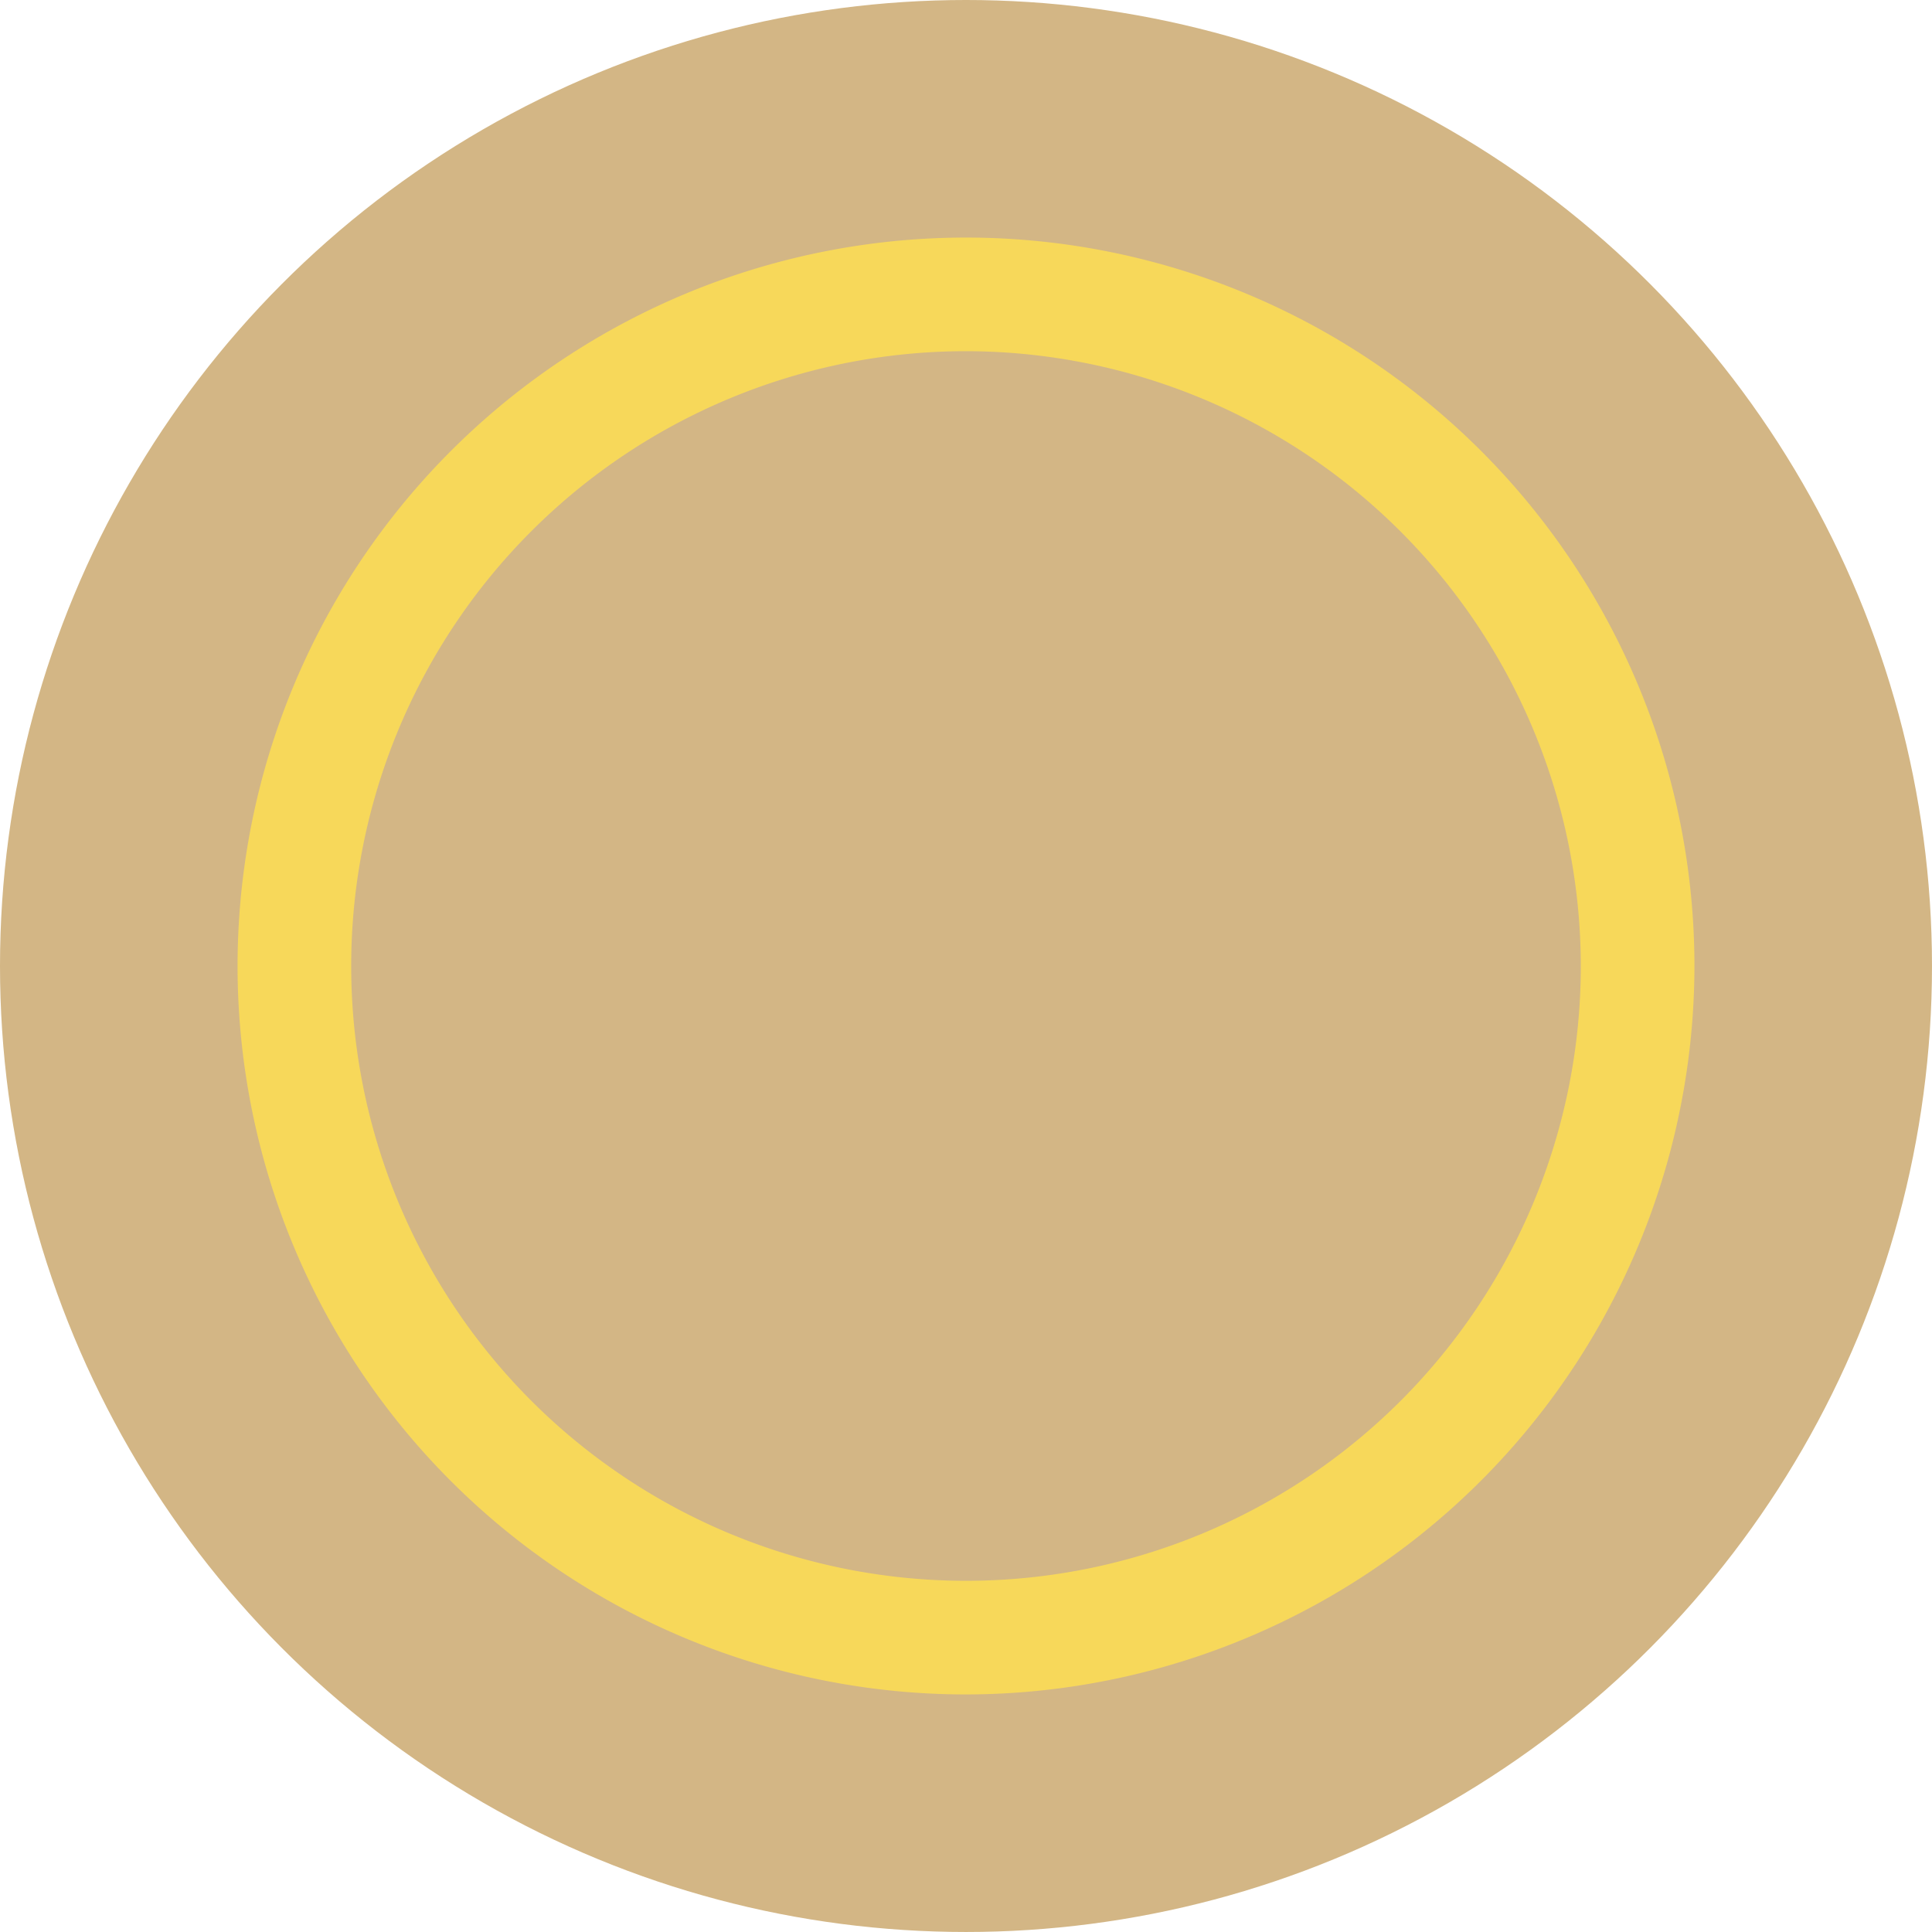
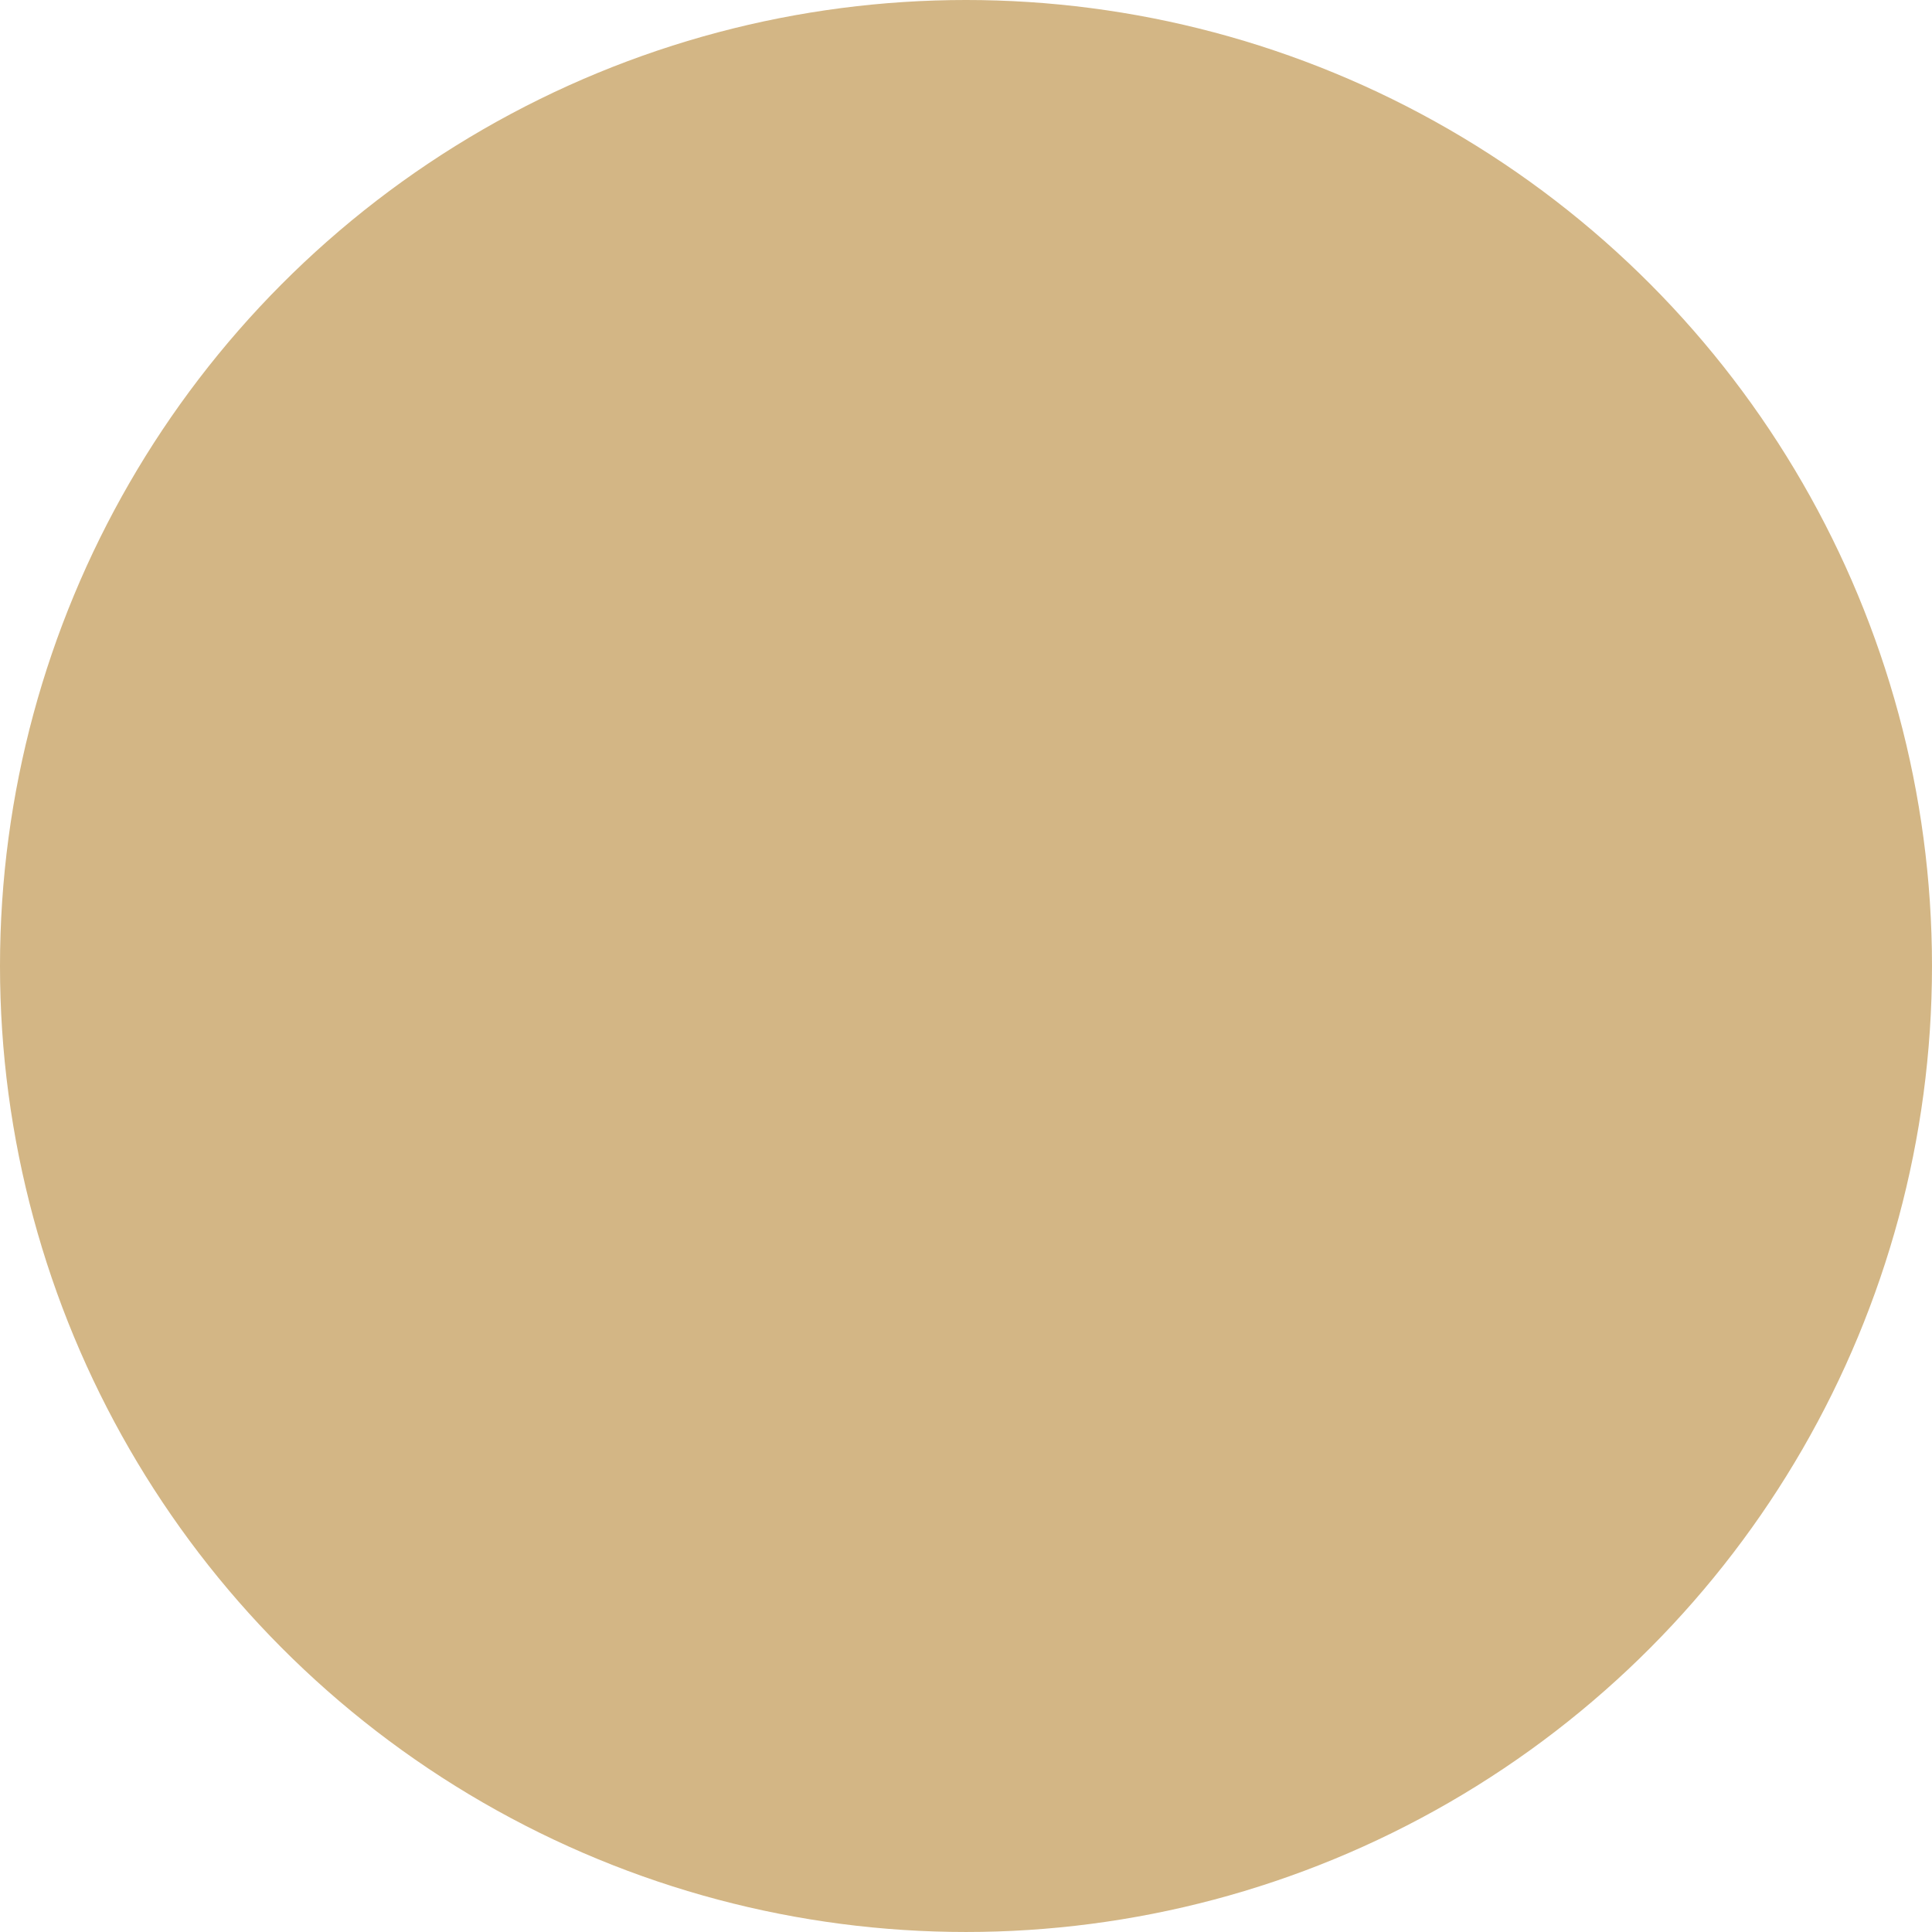
<svg xmlns="http://www.w3.org/2000/svg" width="204.025" height="204.025" viewBox="0 0 204.025 204.025">
  <g id="Сгруппировать_33" data-name="Сгруппировать 33" transform="translate(-1025.56 -420.805)">
    <circle id="Эллипс_4" data-name="Эллипс 4" cx="102.012" cy="102.012" r="102.012" transform="translate(1025.56 420.805)" fill="#d3b685" />
    <g id="Сгруппировать_17" data-name="Сгруппировать 17">
-       <path id="Контур_35" data-name="Контур 35" d="M1127.573,599.743a76.925,76.925,0,1,1,76.925-76.925A77.013,77.013,0,0,1,1127.573,599.743Zm0-141.851a64.925,64.925,0,1,0,64.925,64.926A65,65,0,0,0,1127.573,457.892Z" fill="#f7d85a" />
-     </g>
+       </g>
  </g>
</svg>